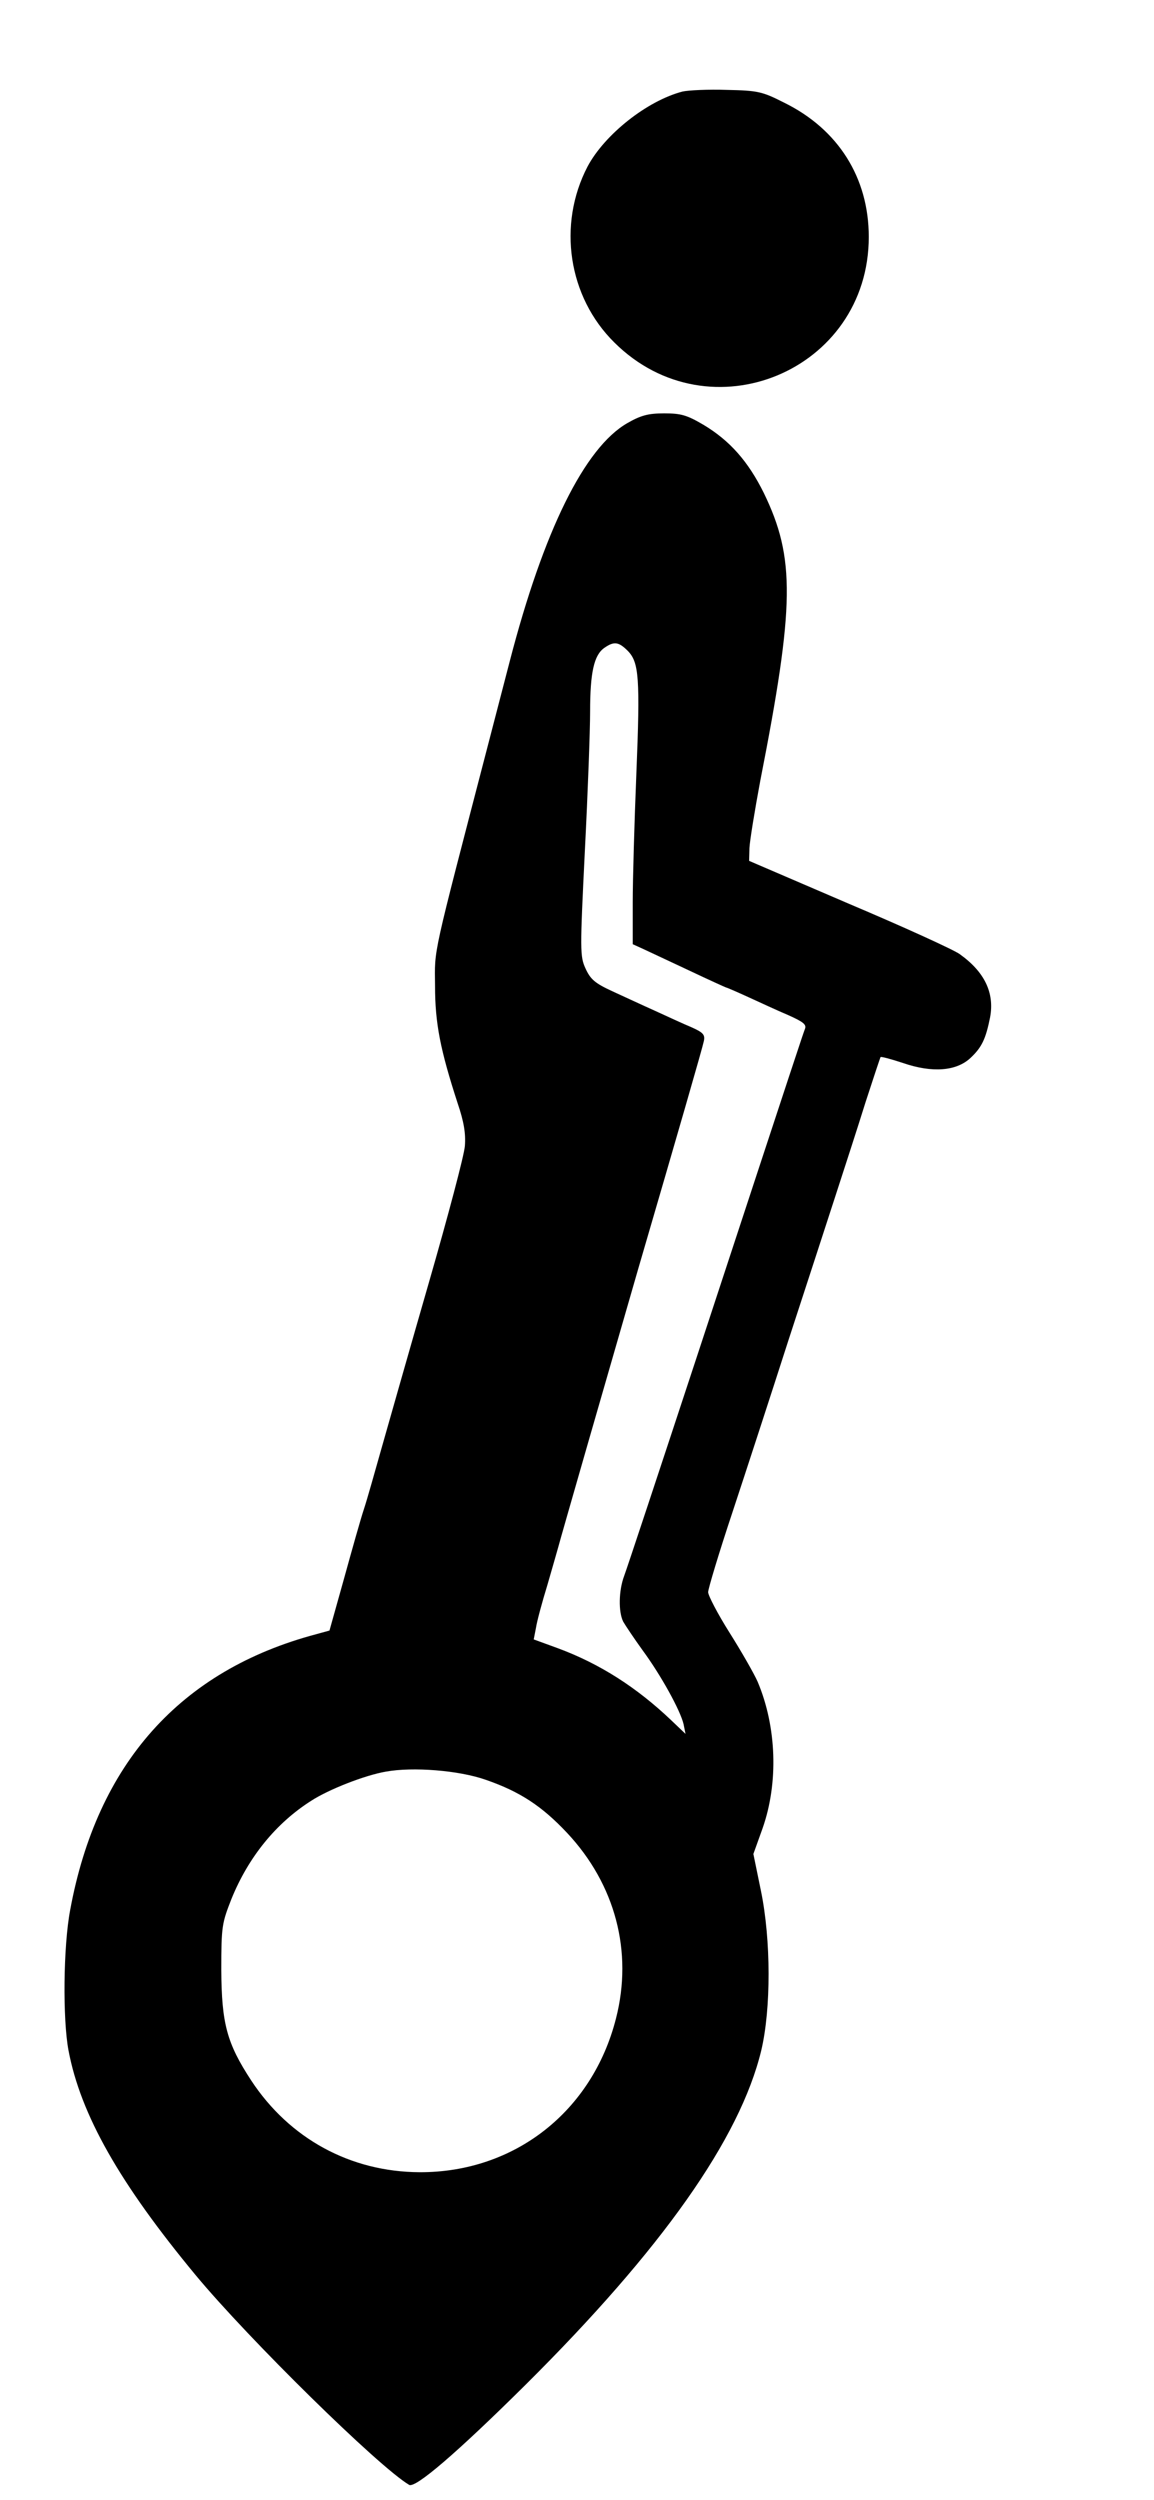
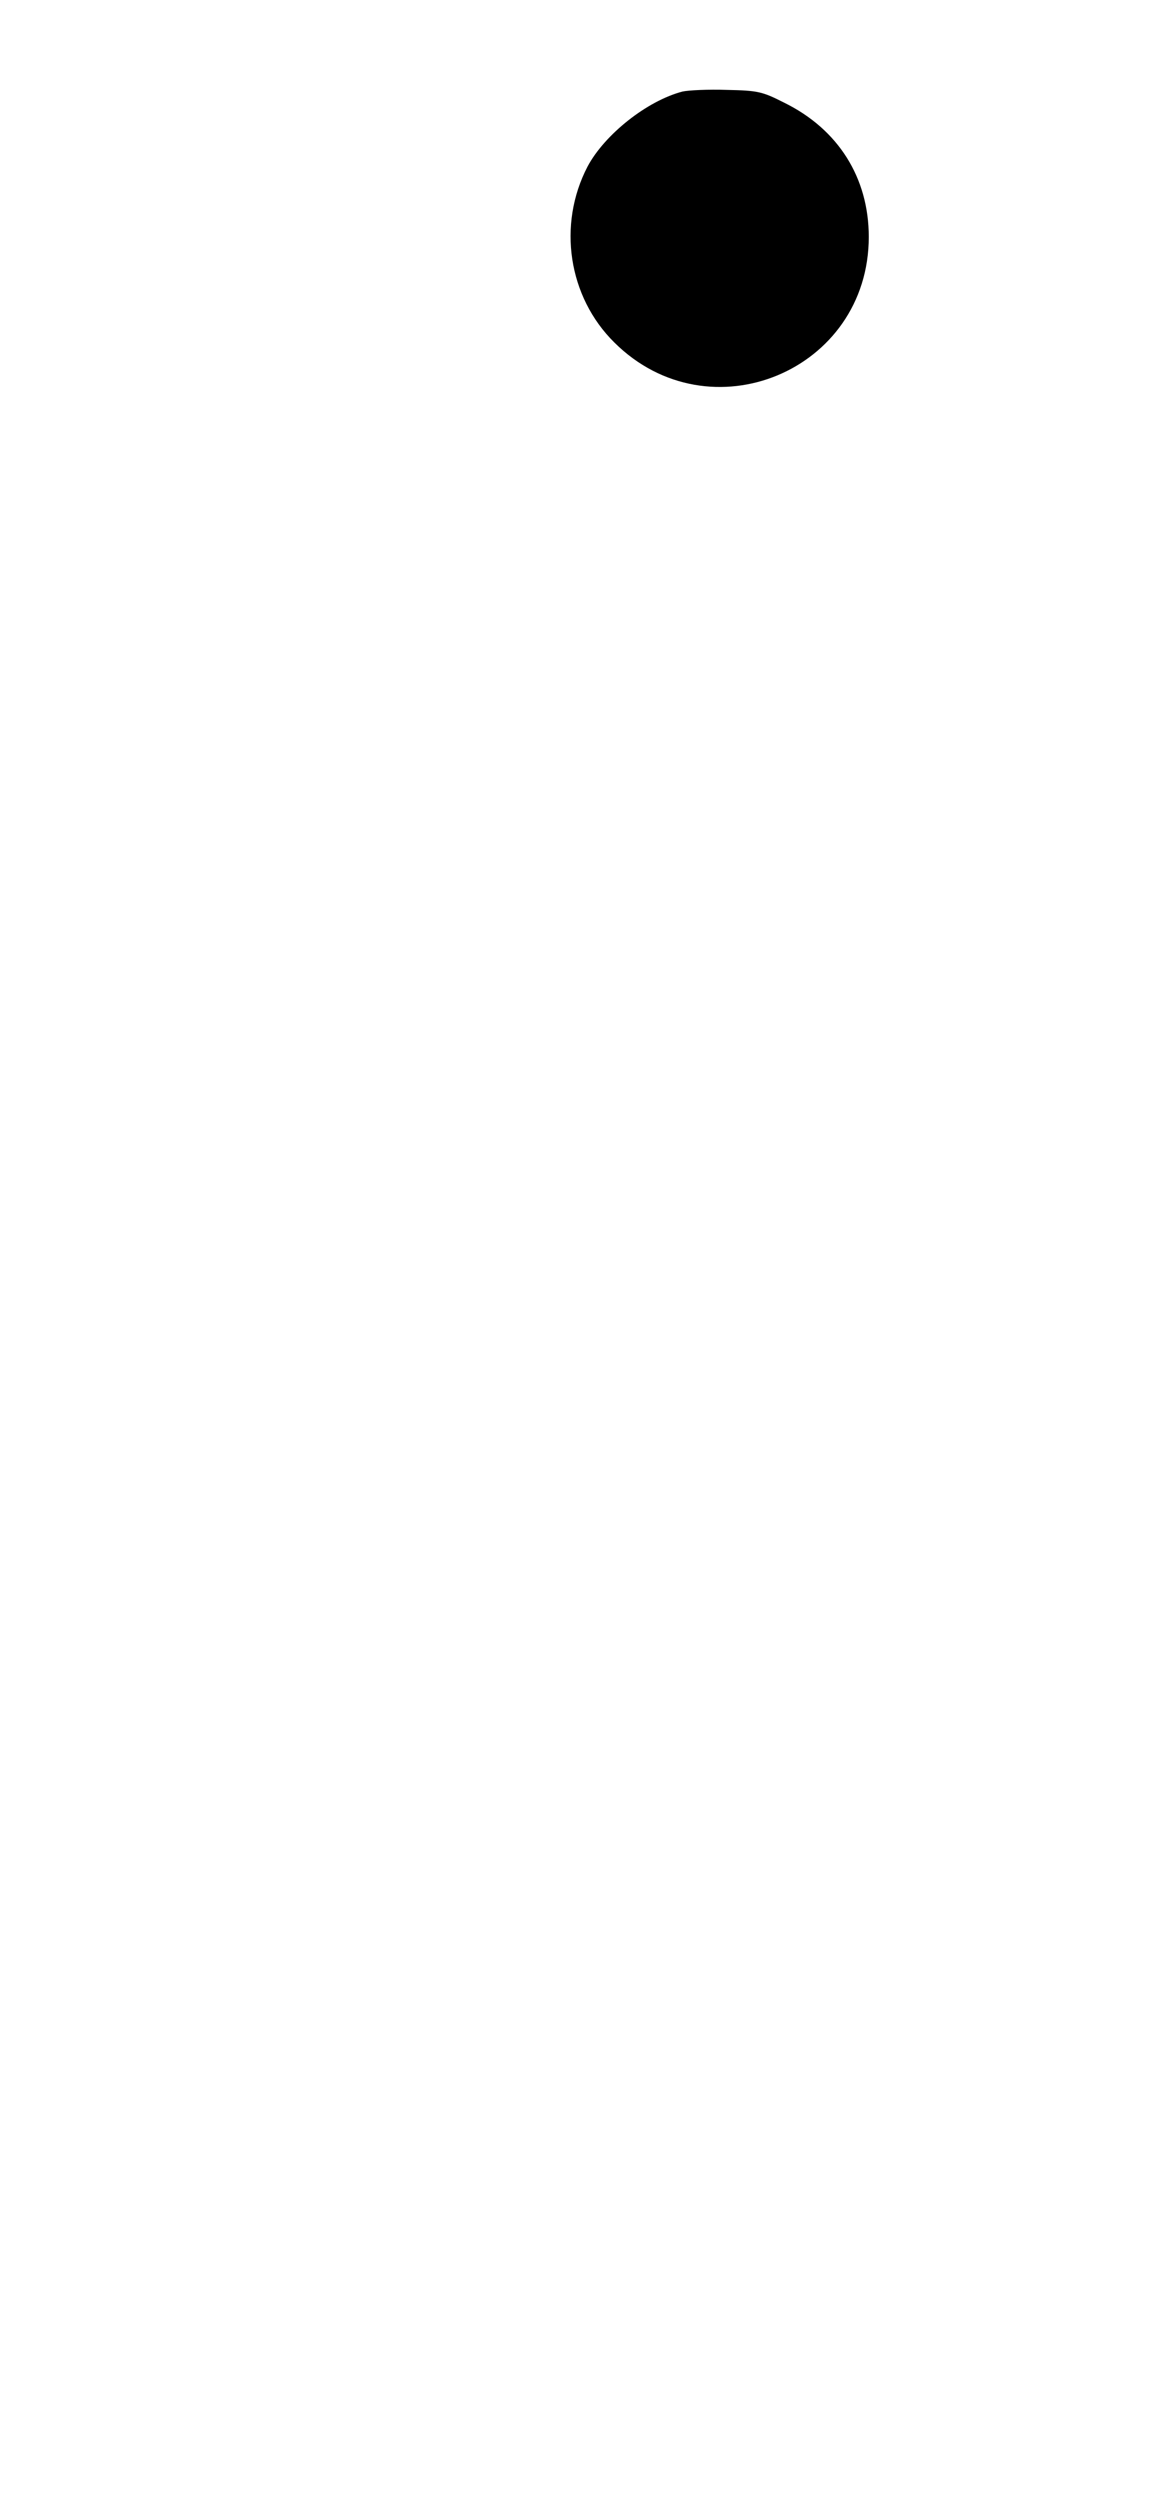
<svg xmlns="http://www.w3.org/2000/svg" width="352pt" height="762pt" viewBox="0 0 352 762" preserveAspectRatio="xMidYMid meet">
  <g transform="translate(0,762) scale(0.1,-0.1)" fill="#000000" stroke="none">
    <path d="M2082 7341 c-108 -28 -238 -131 -290 -229 -92 -177 -59 -397 82 -536 290 -288 776 -87 776 322 0 180 -93 328 -258 409 -67 34 -80 37 -175 39 -56 2 -117 -1 -135 -5z" />
-     <path d="M1913 6330 c-130 -75 -255 -328 -358 -725 -20 -77 -49 -189 -65 -250 -174 -669 -164 -622 -163 -740 0 -114 16 -195 69 -358 19 -56 25 -92 22 -130 -2 -28 -52 -216 -110 -417 -58 -201 -122 -426 -143 -500 -21 -74 -45 -160 -55 -190 -10 -30 -37 -126 -61 -213 l-44 -157 -40 -11 c-415 -110 -669 -395 -751 -841 -21 -111 -23 -333 -5 -428 37 -196 156 -405 388 -685 162 -195 558 -584 651 -639 19 -11 145 97 354 304 417 414 655 751 720 1020 30 126 30 337 -1 487 l-23 112 28 78 c49 139 43 310 -15 447 -11 25 -50 93 -86 150 -36 57 -65 113 -65 123 0 10 33 120 74 243 41 124 118 360 171 525 54 165 119 365 145 445 26 80 67 206 90 280 24 74 45 137 46 138 1 2 32 -6 68 -18 90 -31 164 -25 207 16 34 32 46 58 59 123 14 75 -17 139 -93 193 -18 13 -169 82 -337 153 l-305 131 1 39 c1 22 16 114 33 205 105 535 107 679 11 877 -48 97 -104 160 -184 208 -51 30 -69 35 -120 35 -49 0 -71 -6 -113 -30z m2 -694 c34 -35 38 -81 26 -376 -6 -146 -11 -322 -11 -391 l0 -127 33 -15 c17 -8 81 -38 141 -66 59 -28 110 -51 111 -51 2 0 32 -13 67 -29 35 -16 89 -41 122 -55 47 -21 57 -29 51 -43 -7 -19 -12 -33 -326 -988 -116 -352 -217 -657 -225 -678 -17 -45 -18 -110 -3 -140 7 -12 33 -51 59 -87 56 -76 115 -183 125 -225 l6 -30 -43 41 c-106 101 -219 173 -346 220 l-74 27 7 36 c3 20 19 79 35 131 15 52 30 104 33 115 5 20 155 541 243 845 123 421 197 677 201 697 4 19 -2 26 -38 42 -24 10 -74 33 -111 50 -38 17 -96 44 -131 60 -52 24 -66 36 -81 69 -17 37 -17 54 -2 359 9 176 16 367 16 424 0 120 12 172 43 194 30 21 44 19 72 -9z m-433 -3441 c104 -36 171 -80 248 -162 147 -157 201 -362 149 -565 -72 -284 -310 -470 -599 -469 -211 1 -397 102 -514 280 -74 113 -90 173 -91 336 0 134 2 143 31 217 52 128 136 231 243 299 54 35 164 78 228 89 82 15 223 4 305 -25z" />
  </g>
</svg>